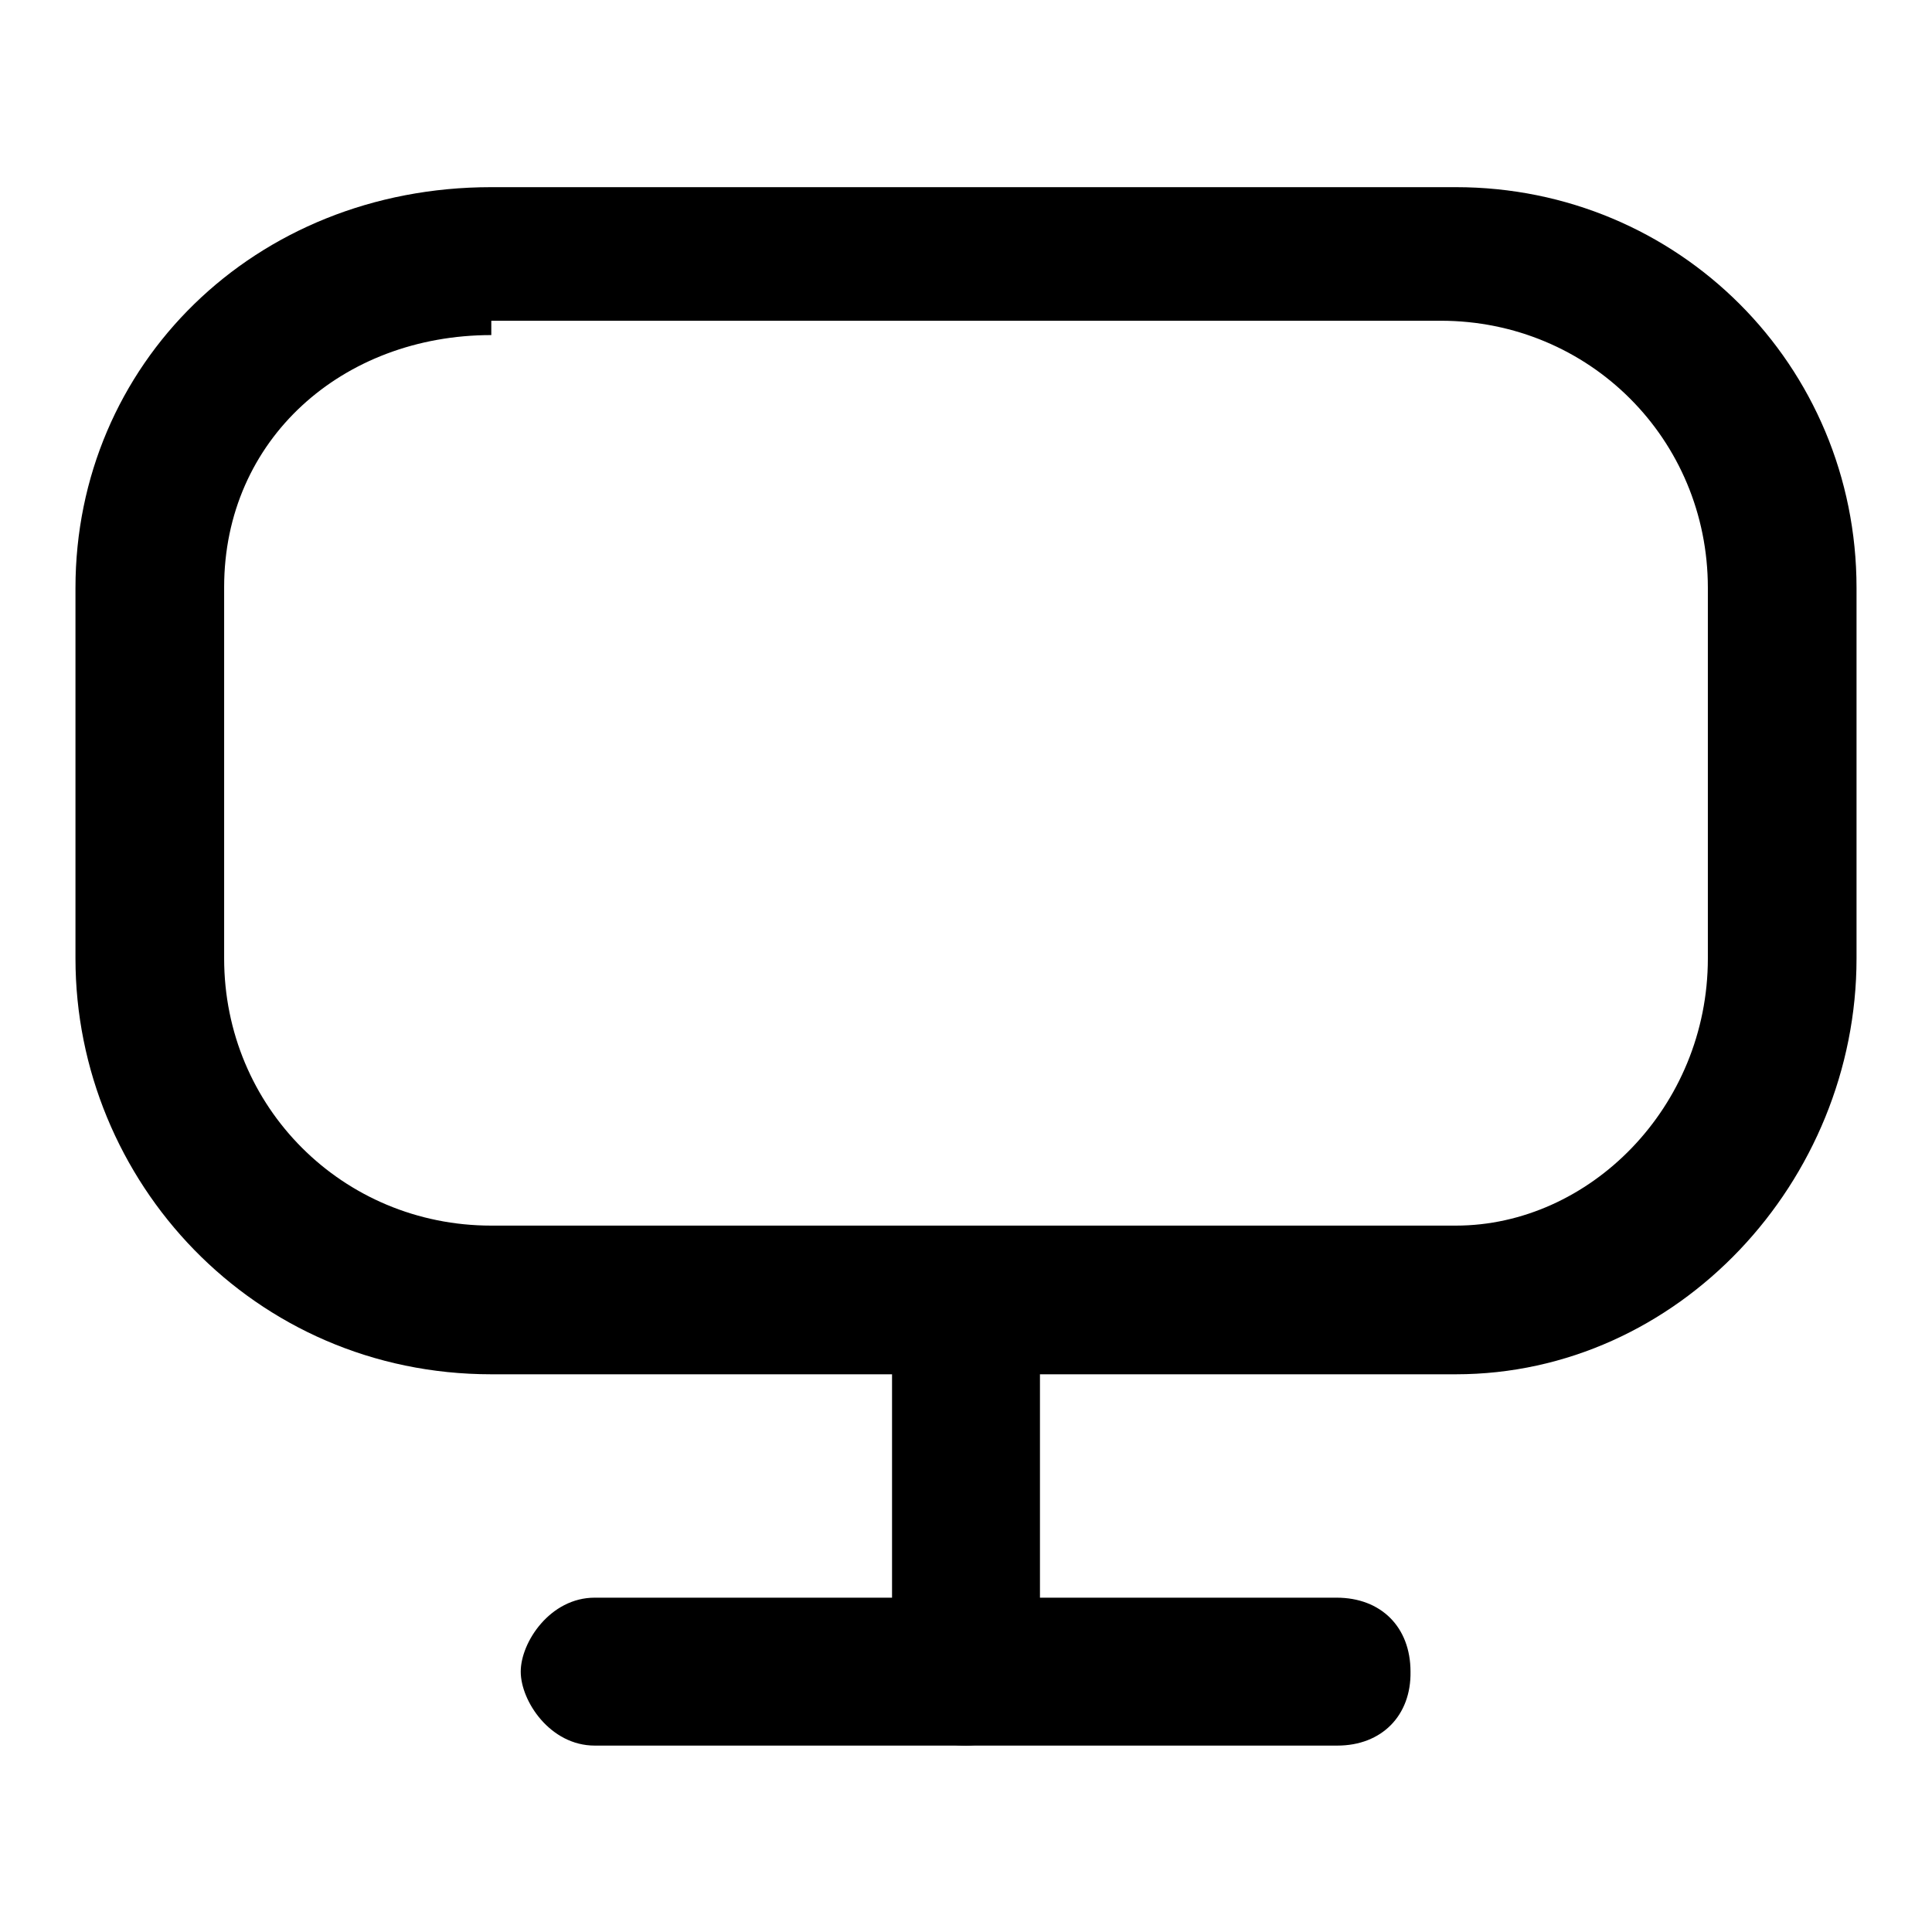
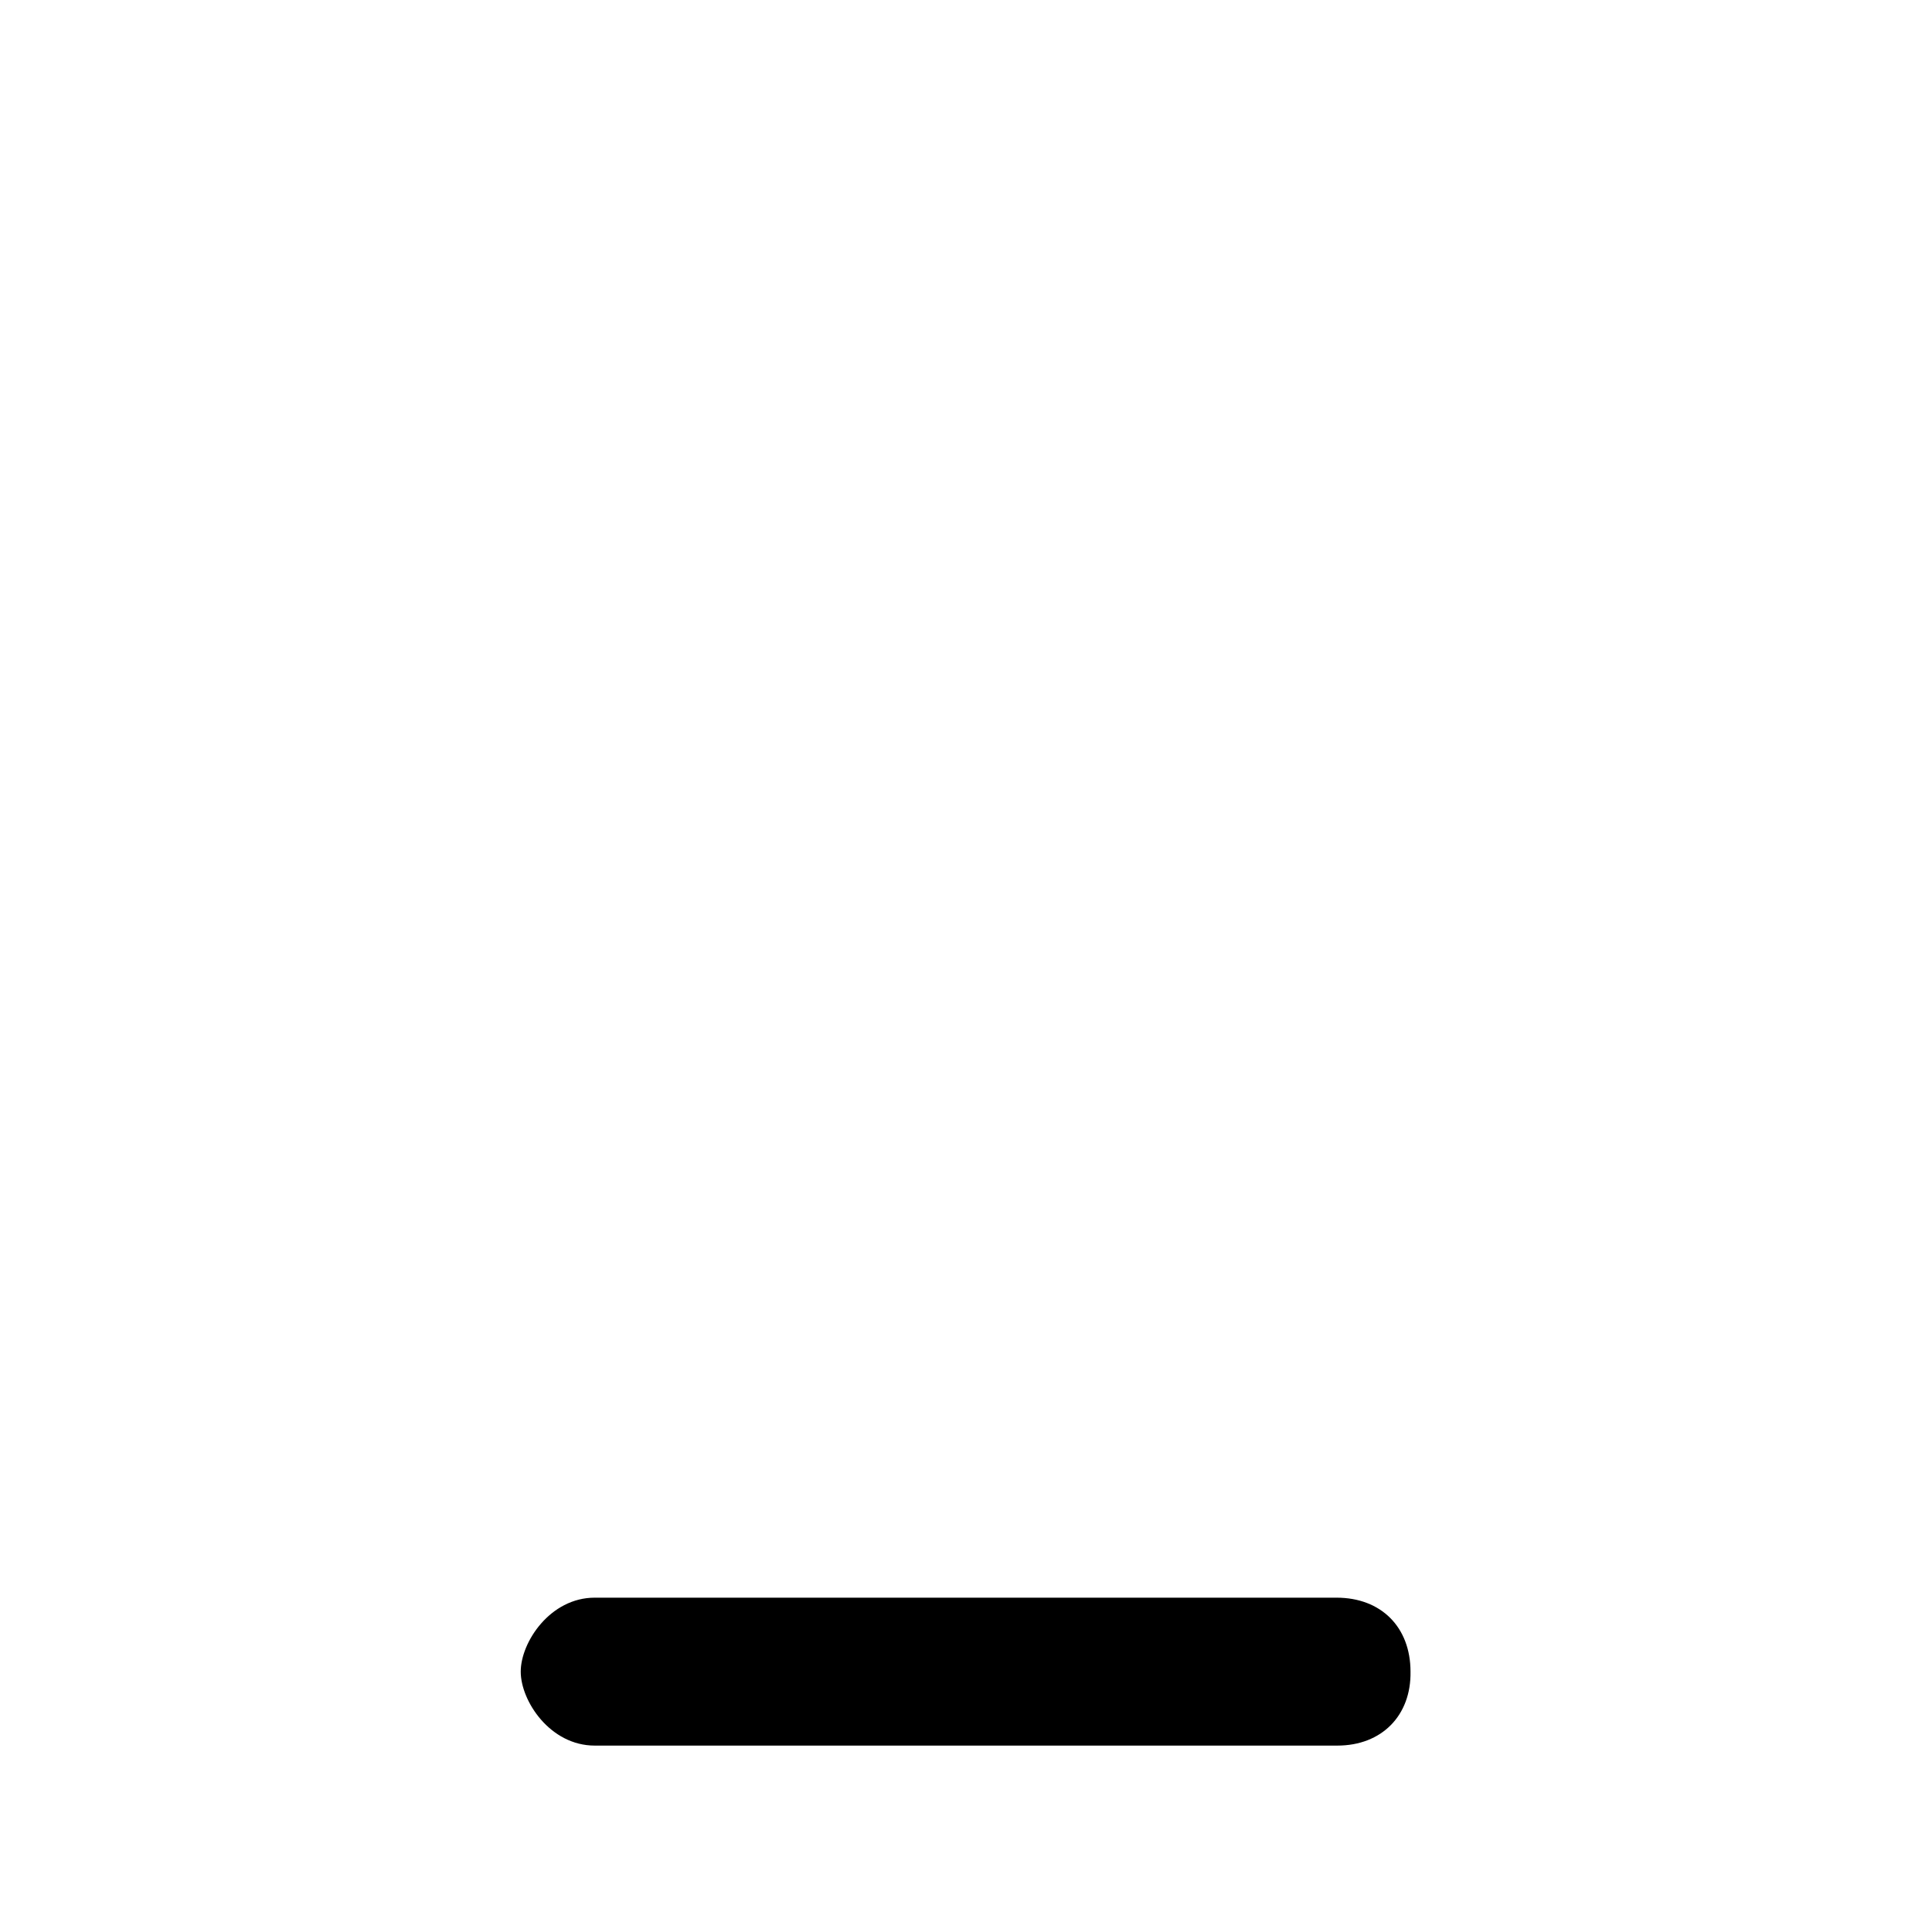
<svg xmlns="http://www.w3.org/2000/svg" version="1.1" x="0px" y="0px" viewBox="0 0 256 256" enable-background="new 0 0 256 256" xml:space="preserve">
  <g>
    <g>
-       <path fill="#000000" d="M192.9,182.1H65.1C33.6,182.1,10,156.5,10,127V77.9c0-29.5,23.6-53.1,55.1-53.1h127.8c29.5,0,53.1,23.6,53.1,53.1V127C246,156.5,222.4,182.1,192.9,182.1z M65.1,44.4c-19.7,0-35.4,13.8-35.4,33.4V127c0,19.7,15.7,35.4,35.4,35.4h127.8c17.7,0,33.4-15.7,33.4-35.4V77.9c0-19.7-15.7-35.4-35.4-35.4H65.1V44.4z" />
-       <path fill="#000000" d="M128,231.3c-5.9,0-9.8-3.9-9.8-9.8v-39.3c0-5.9,3.9-9.8,9.8-9.8c5.9,0,9.8,3.9,9.8,9.8v39.3C137.8,225.3,133.9,231.3,128,231.3z" />
      <path fill="#000000" d="M177.2,231.3H78.8c-5.9,0-9.8-5.9-9.8-9.8c0-3.9,3.9-9.8,9.8-9.8h98.3c5.9,0,9.8,3.9,9.8,9.8C187,227.3,183.1,231.3,177.2,231.3z" />
    </g>
  </g>
</svg>